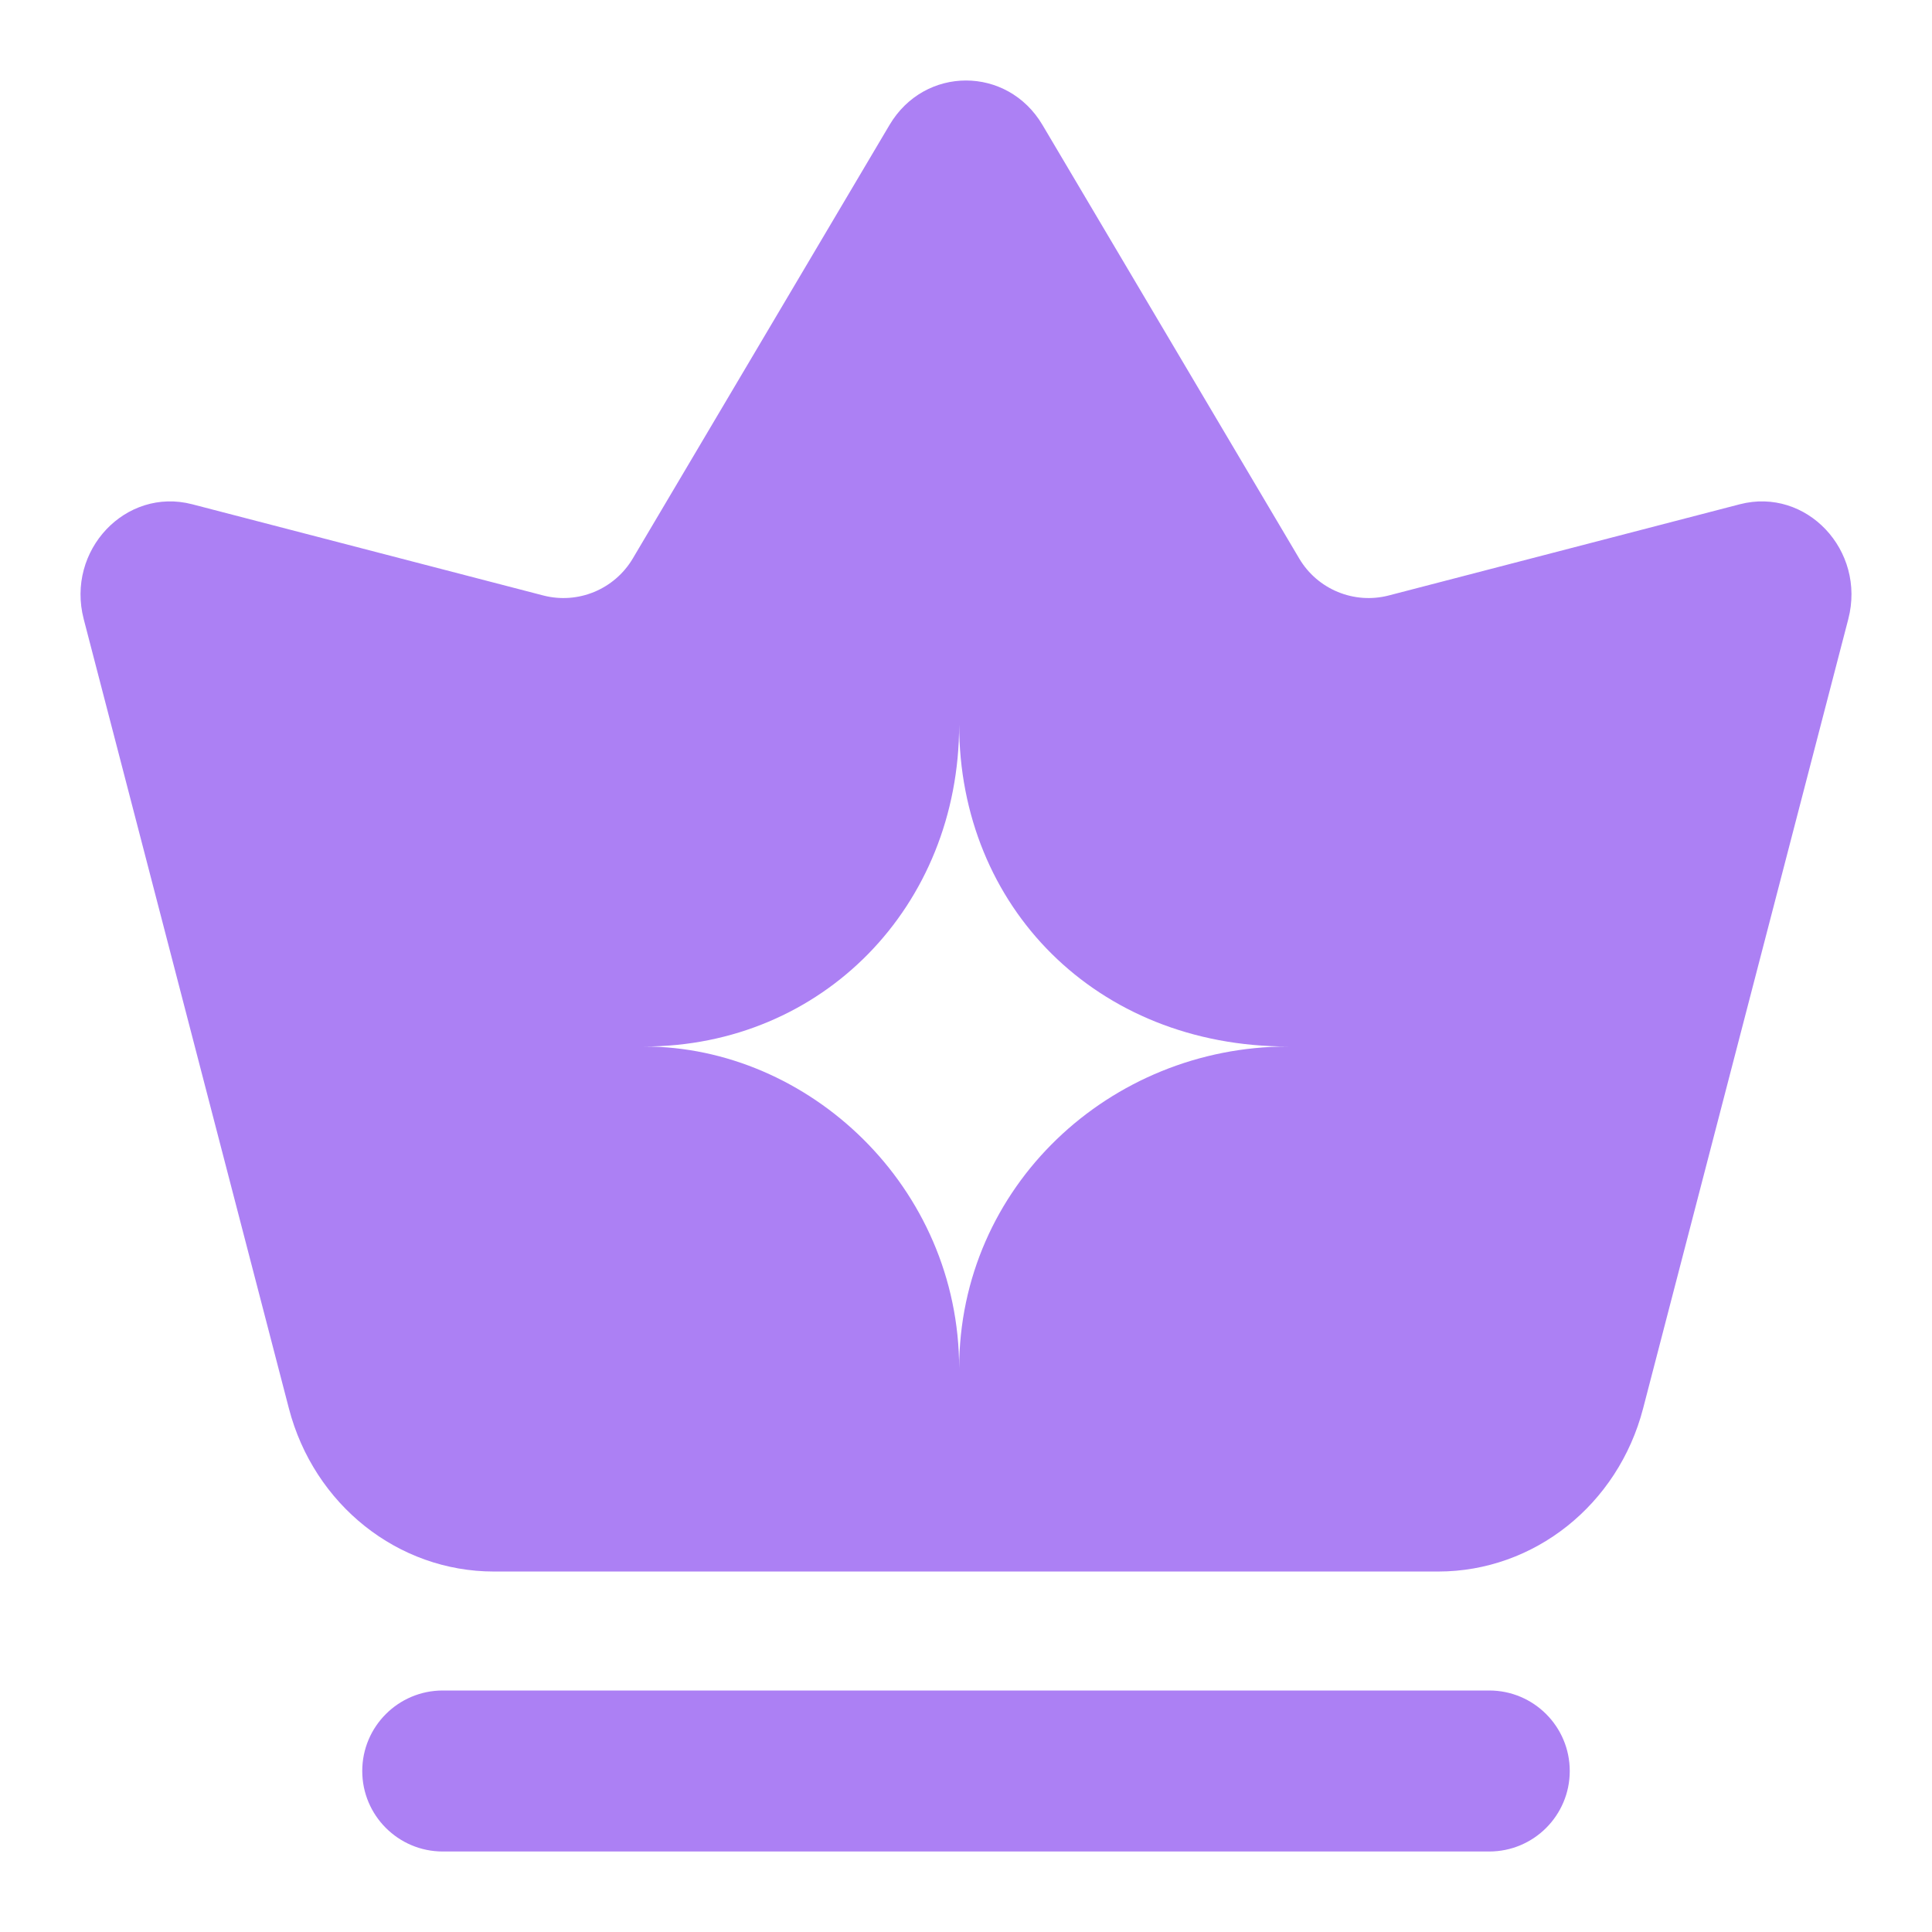
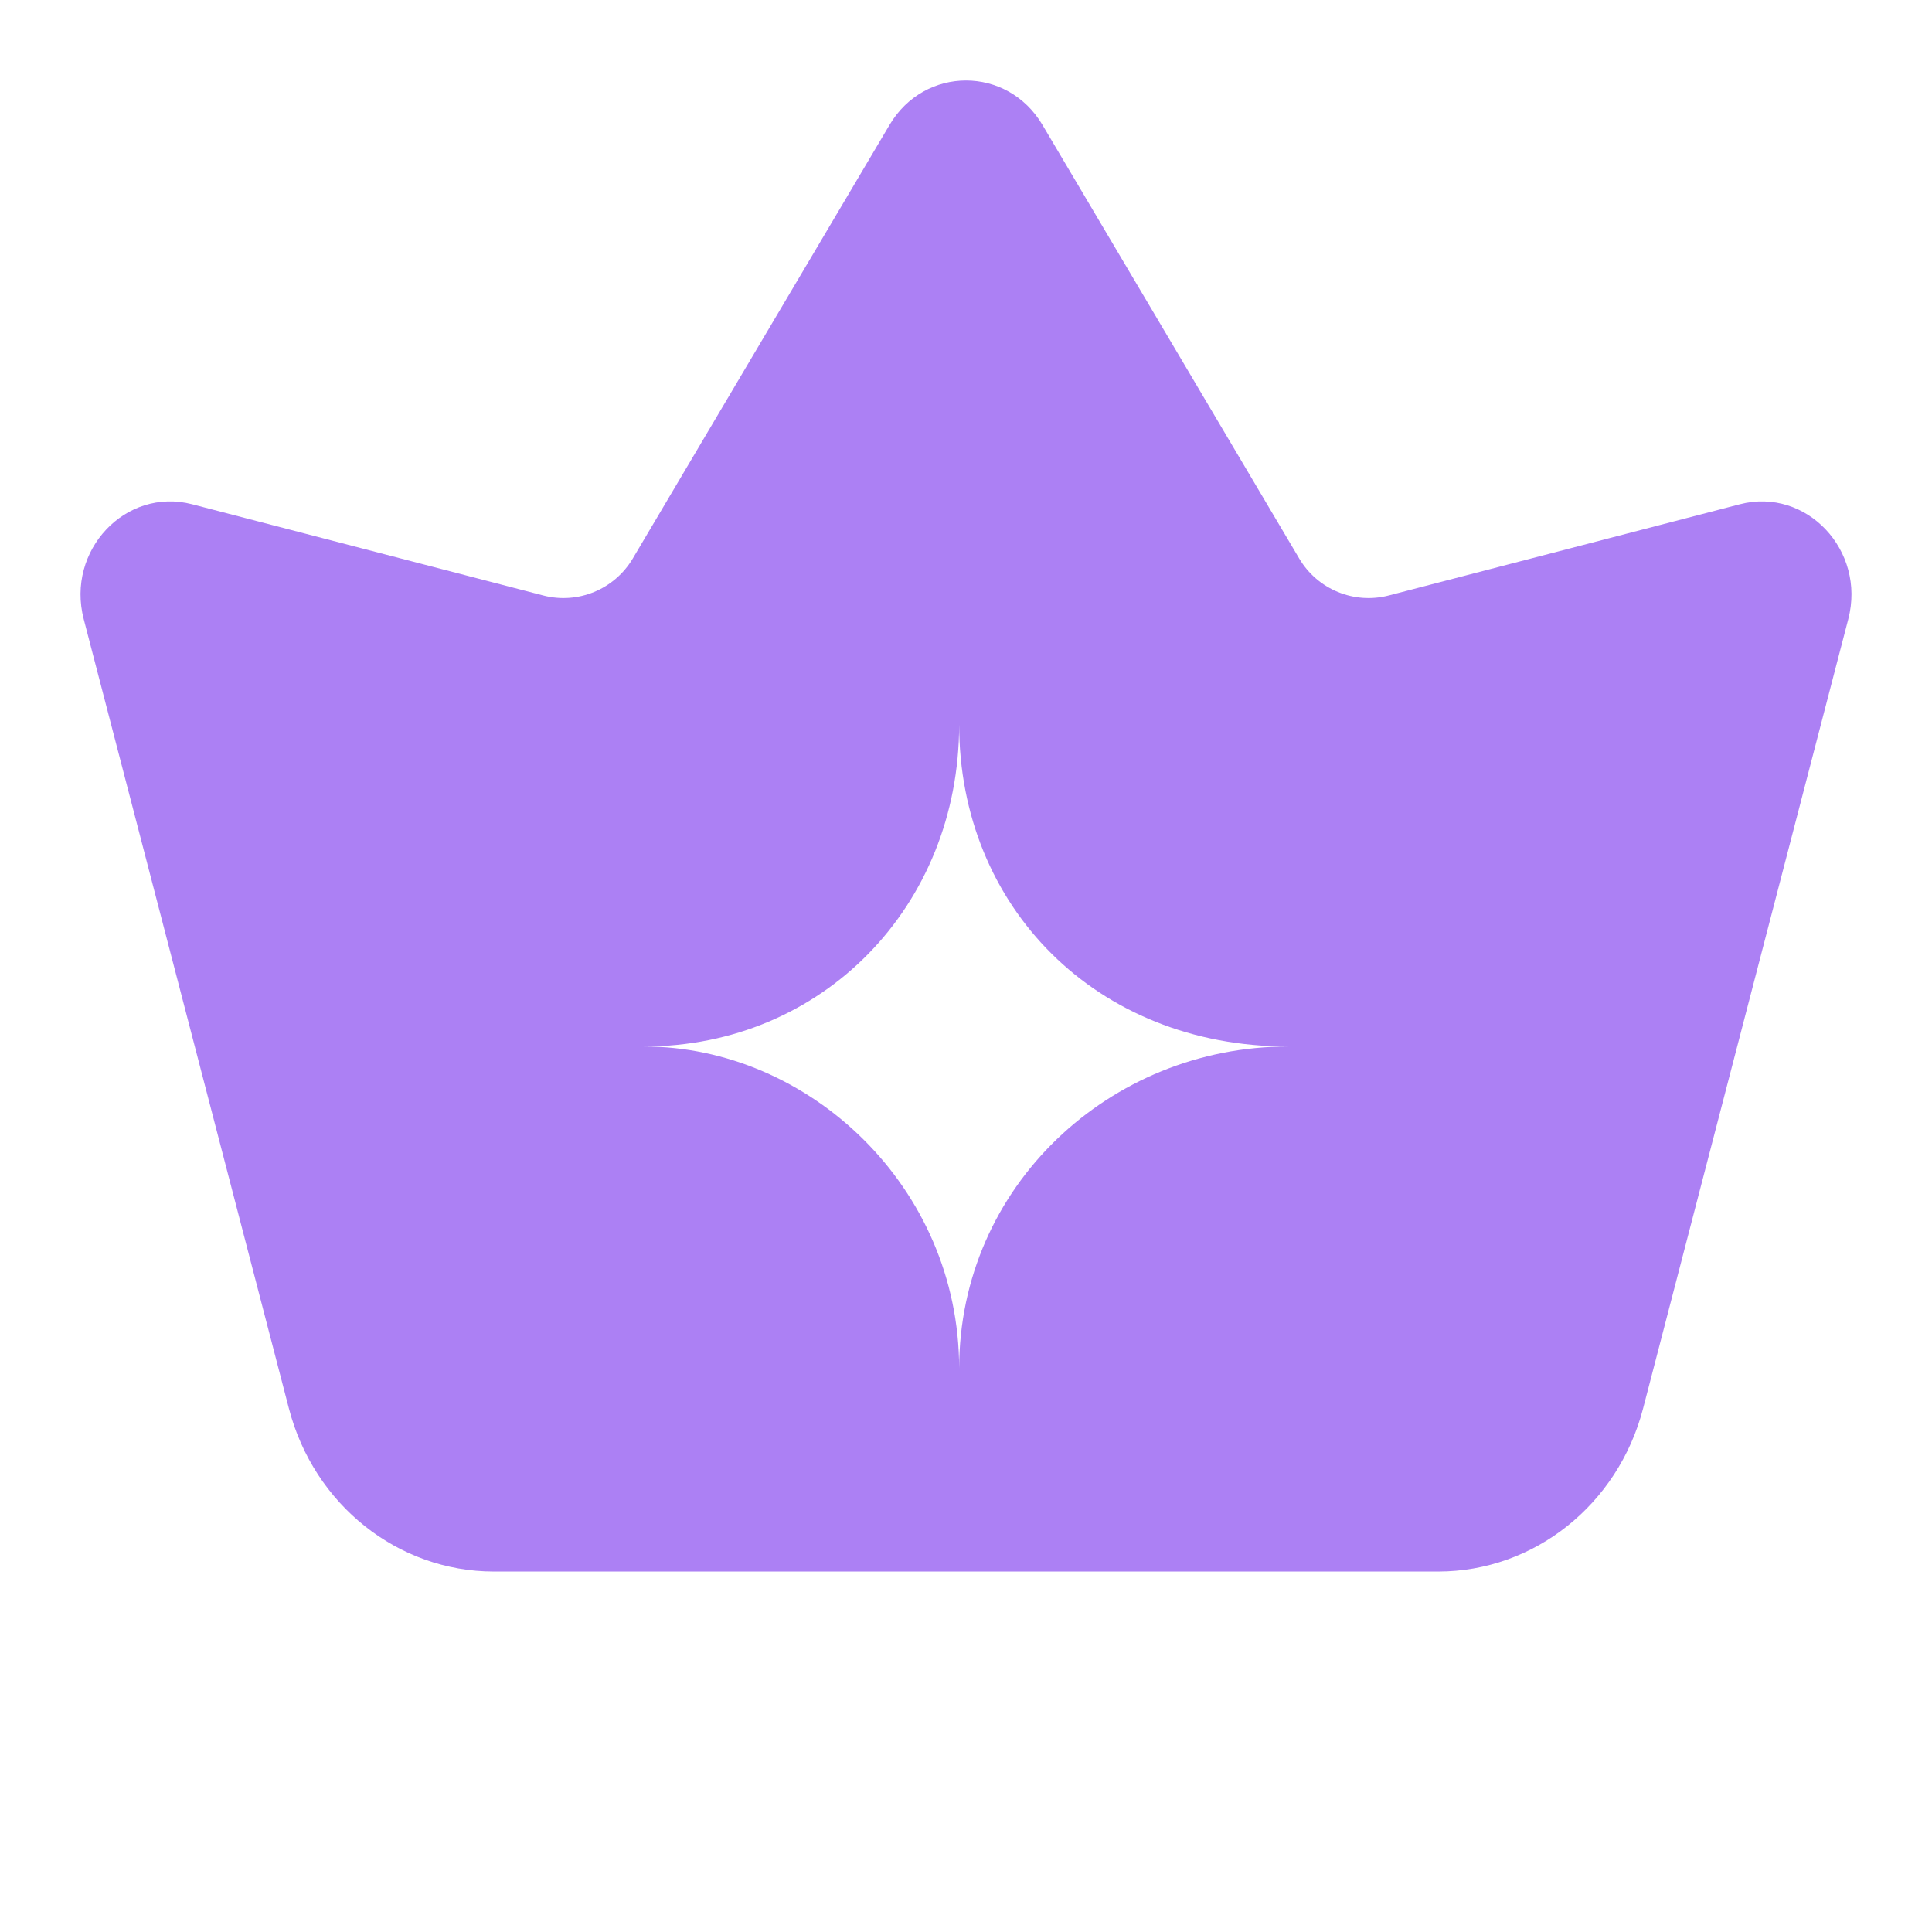
<svg xmlns="http://www.w3.org/2000/svg" width="24" height="24" viewBox="0 0 24 24" fill="none">
  <path fill-rule="evenodd" clip-rule="evenodd" d="M12.95 1.552C12.514 0.816 11.486 0.816 11.05 1.552L7.86 6.939C7.632 7.322 7.179 7.509 6.748 7.397L2.387 6.264C1.561 6.05 0.818 6.837 1.04 7.691L3.589 17.497C3.9 18.692 4.943 19.522 6.135 19.522H17.866C19.057 19.522 20.1 18.692 20.411 17.497L22.96 7.691C23.182 6.837 22.439 6.05 21.613 6.264L17.252 7.397C16.821 7.509 16.367 7.322 16.14 6.939L12.95 1.552ZM8 13C10.043 13 11.915 14.739 11.915 17C11.915 14.739 13.787 13 16 13C13.617 13 11.915 11.261 11.915 9C11.915 11.261 10.213 13 8 13Z" fill="#AC80F4" />
-   <path d="M5.5 21C4.948 21 4.5 21.448 4.5 22C4.5 22.552 4.948 23 5.5 23H18.5C19.052 23 19.5 22.552 19.5 22C19.5 21.448 19.052 21 18.5 21H5.5Z" fill="#AC80F4" />
</svg>